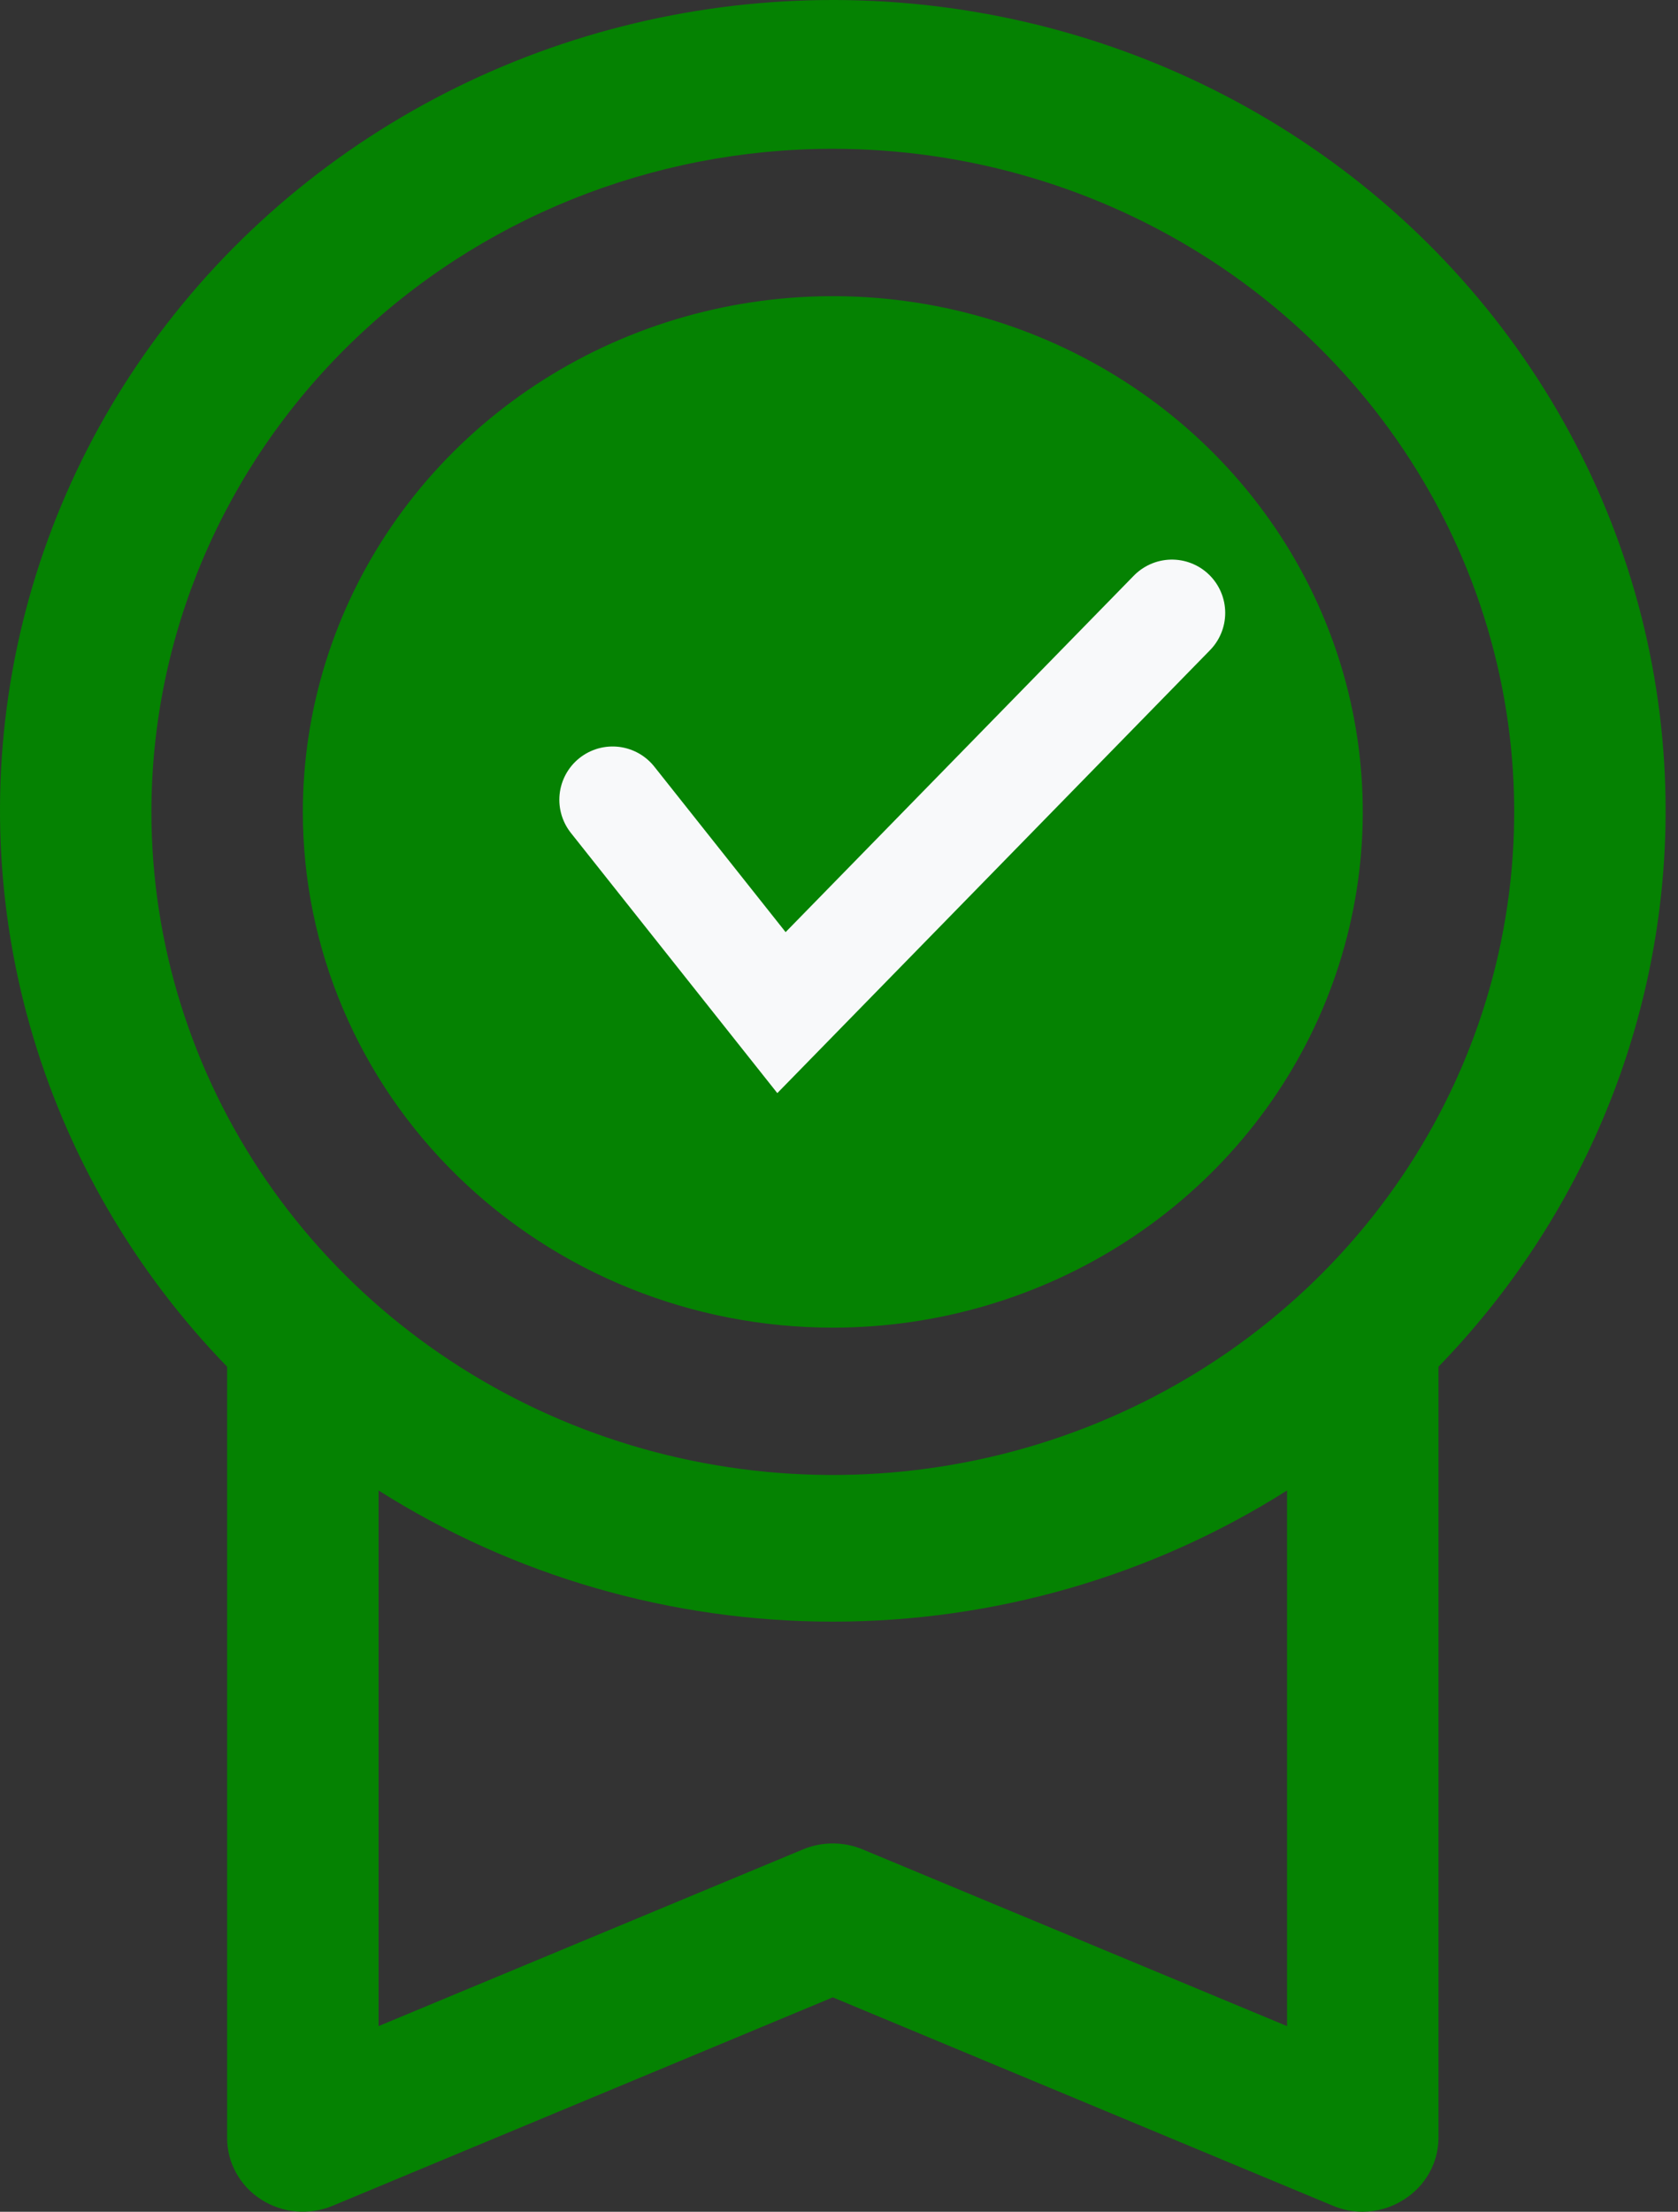
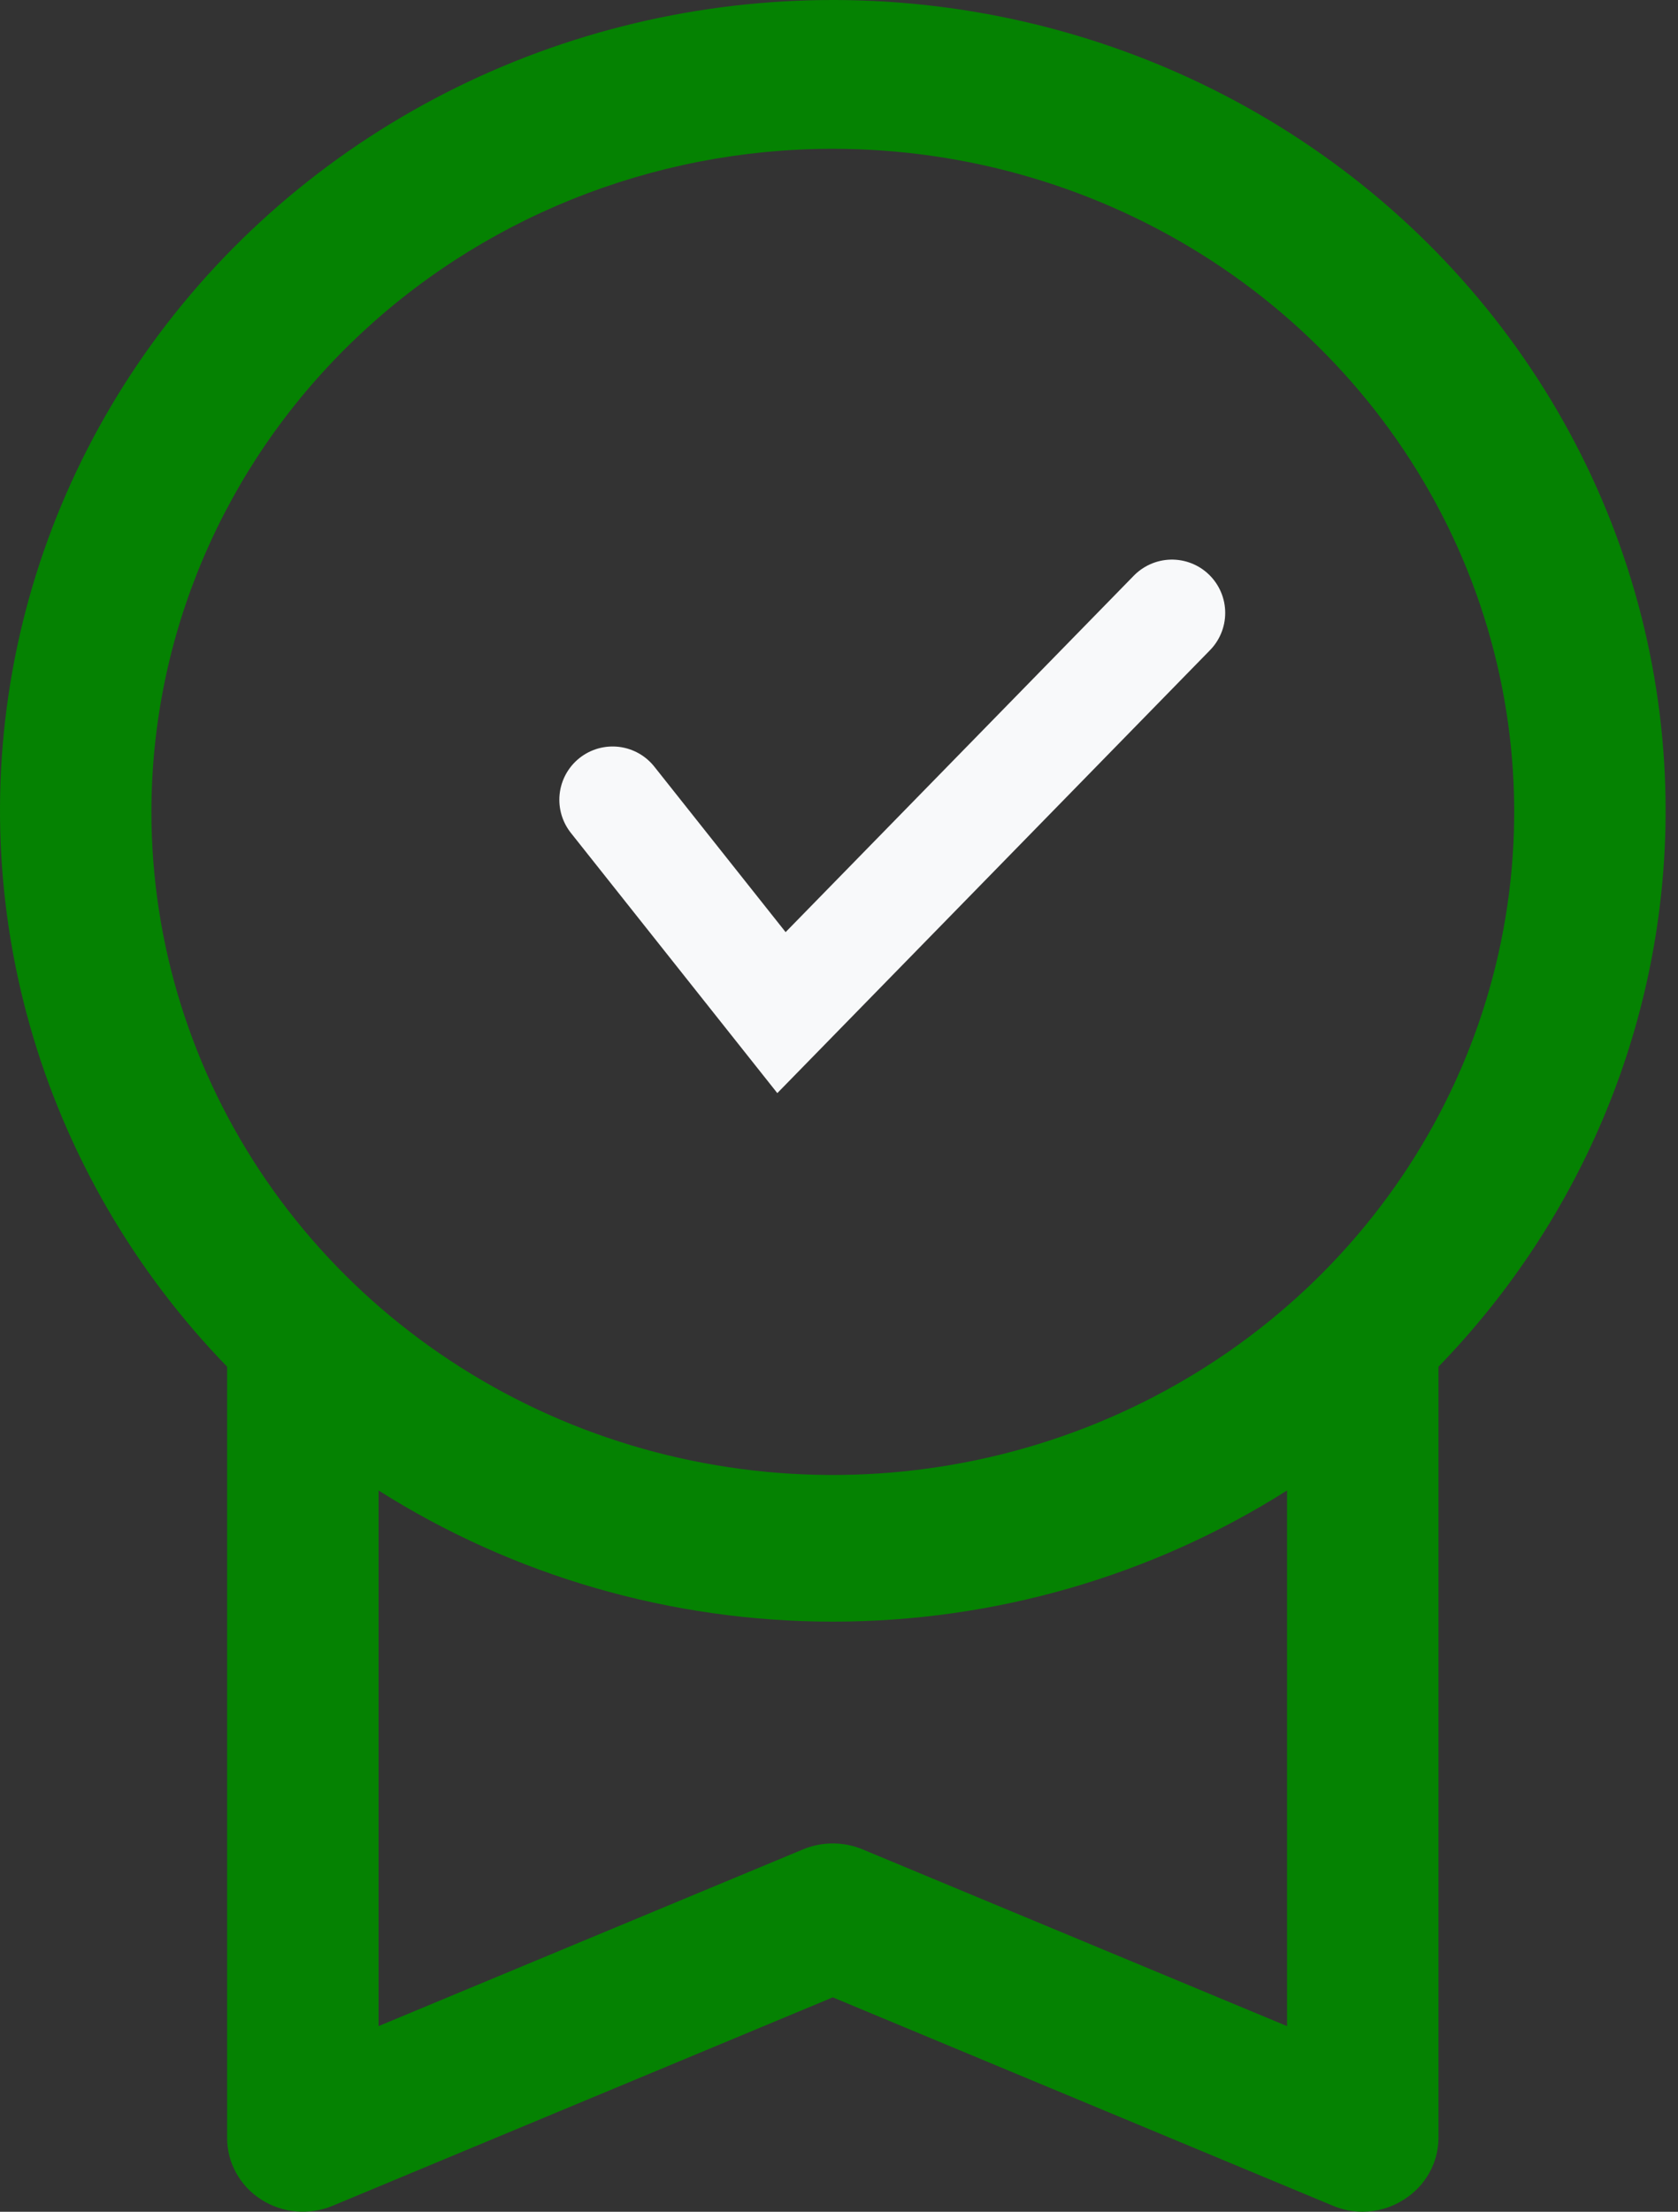
<svg xmlns="http://www.w3.org/2000/svg" width="63" height="83" viewBox="0 0 63 83" fill="none">
  <rect x="0" y="0" width="63" height="83" fill="#333333" stroke="none" />
  <path d="M62.535 30.468C62.544 25.502 61.303 20.608 58.919 16.216C56.536 11.824 53.083 8.066 48.861 5.272C44.64 2.477 39.78 0.73 34.705 0.184C29.63 -0.362 24.494 0.31 19.747 2.139C15.001 3.969 10.787 6.902 7.474 10.681C4.161 14.461 1.85 18.972 0.743 23.82C-0.363 28.669 -0.233 33.707 1.124 38.495C2.481 43.283 5.023 47.675 8.527 51.287V80.235C8.528 80.692 8.644 81.141 8.867 81.543C9.089 81.945 9.41 82.287 9.801 82.538C10.192 82.79 10.642 82.944 11.109 82.986C11.576 83.028 12.046 82.957 12.479 82.779L31.267 74.954L50.056 82.779C50.407 82.924 50.784 82.999 51.165 83C51.722 82.996 52.266 82.832 52.728 82.53C53.119 82.279 53.441 81.939 53.664 81.539C53.887 81.138 54.005 80.691 54.008 80.235V51.287C59.471 45.656 62.521 38.211 62.535 30.468ZM31.267 5.584C36.327 5.584 41.273 7.044 45.48 9.778C49.687 12.512 52.966 16.399 54.903 20.945C56.839 25.492 57.346 30.496 56.358 35.323C55.371 40.15 52.935 44.583 49.357 48.063C45.779 51.543 41.221 53.913 36.258 54.873C31.296 55.834 26.152 55.341 21.477 53.458C16.803 51.574 12.807 48.385 9.996 44.293C7.185 40.2 5.685 35.389 5.685 30.468C5.685 23.869 8.38 17.539 13.178 12.873C17.976 8.206 24.483 5.584 31.267 5.584ZM32.376 69.397C32.025 69.252 31.648 69.178 31.267 69.178C30.887 69.178 30.51 69.252 30.159 69.397L14.213 76.033V55.932C19.288 59.145 25.212 60.855 31.267 60.855C37.323 60.855 43.248 59.145 48.322 55.932V76.033L32.376 69.397Z" fill="#058202" />
-   <path d="M31.267 49.822C35.203 49.822 39.05 48.687 42.322 46.56C45.594 44.434 48.144 41.411 49.65 37.875C51.156 34.338 51.55 30.447 50.783 26.692C50.015 22.938 48.12 19.49 45.337 16.783C42.554 14.076 39.009 12.233 35.149 11.486C31.29 10.739 27.289 11.123 23.653 12.588C20.017 14.052 16.91 16.533 14.723 19.716C12.537 22.898 11.37 26.64 11.37 30.468C11.37 35.601 13.466 40.524 17.198 44.153C20.929 47.783 25.99 49.822 31.267 49.822Z" fill="#058202" />
  <path d="M23 30.013L29.34 38L44 23" stroke="#F8F9FA" stroke-width="4" stroke-linecap="round" />
</svg>